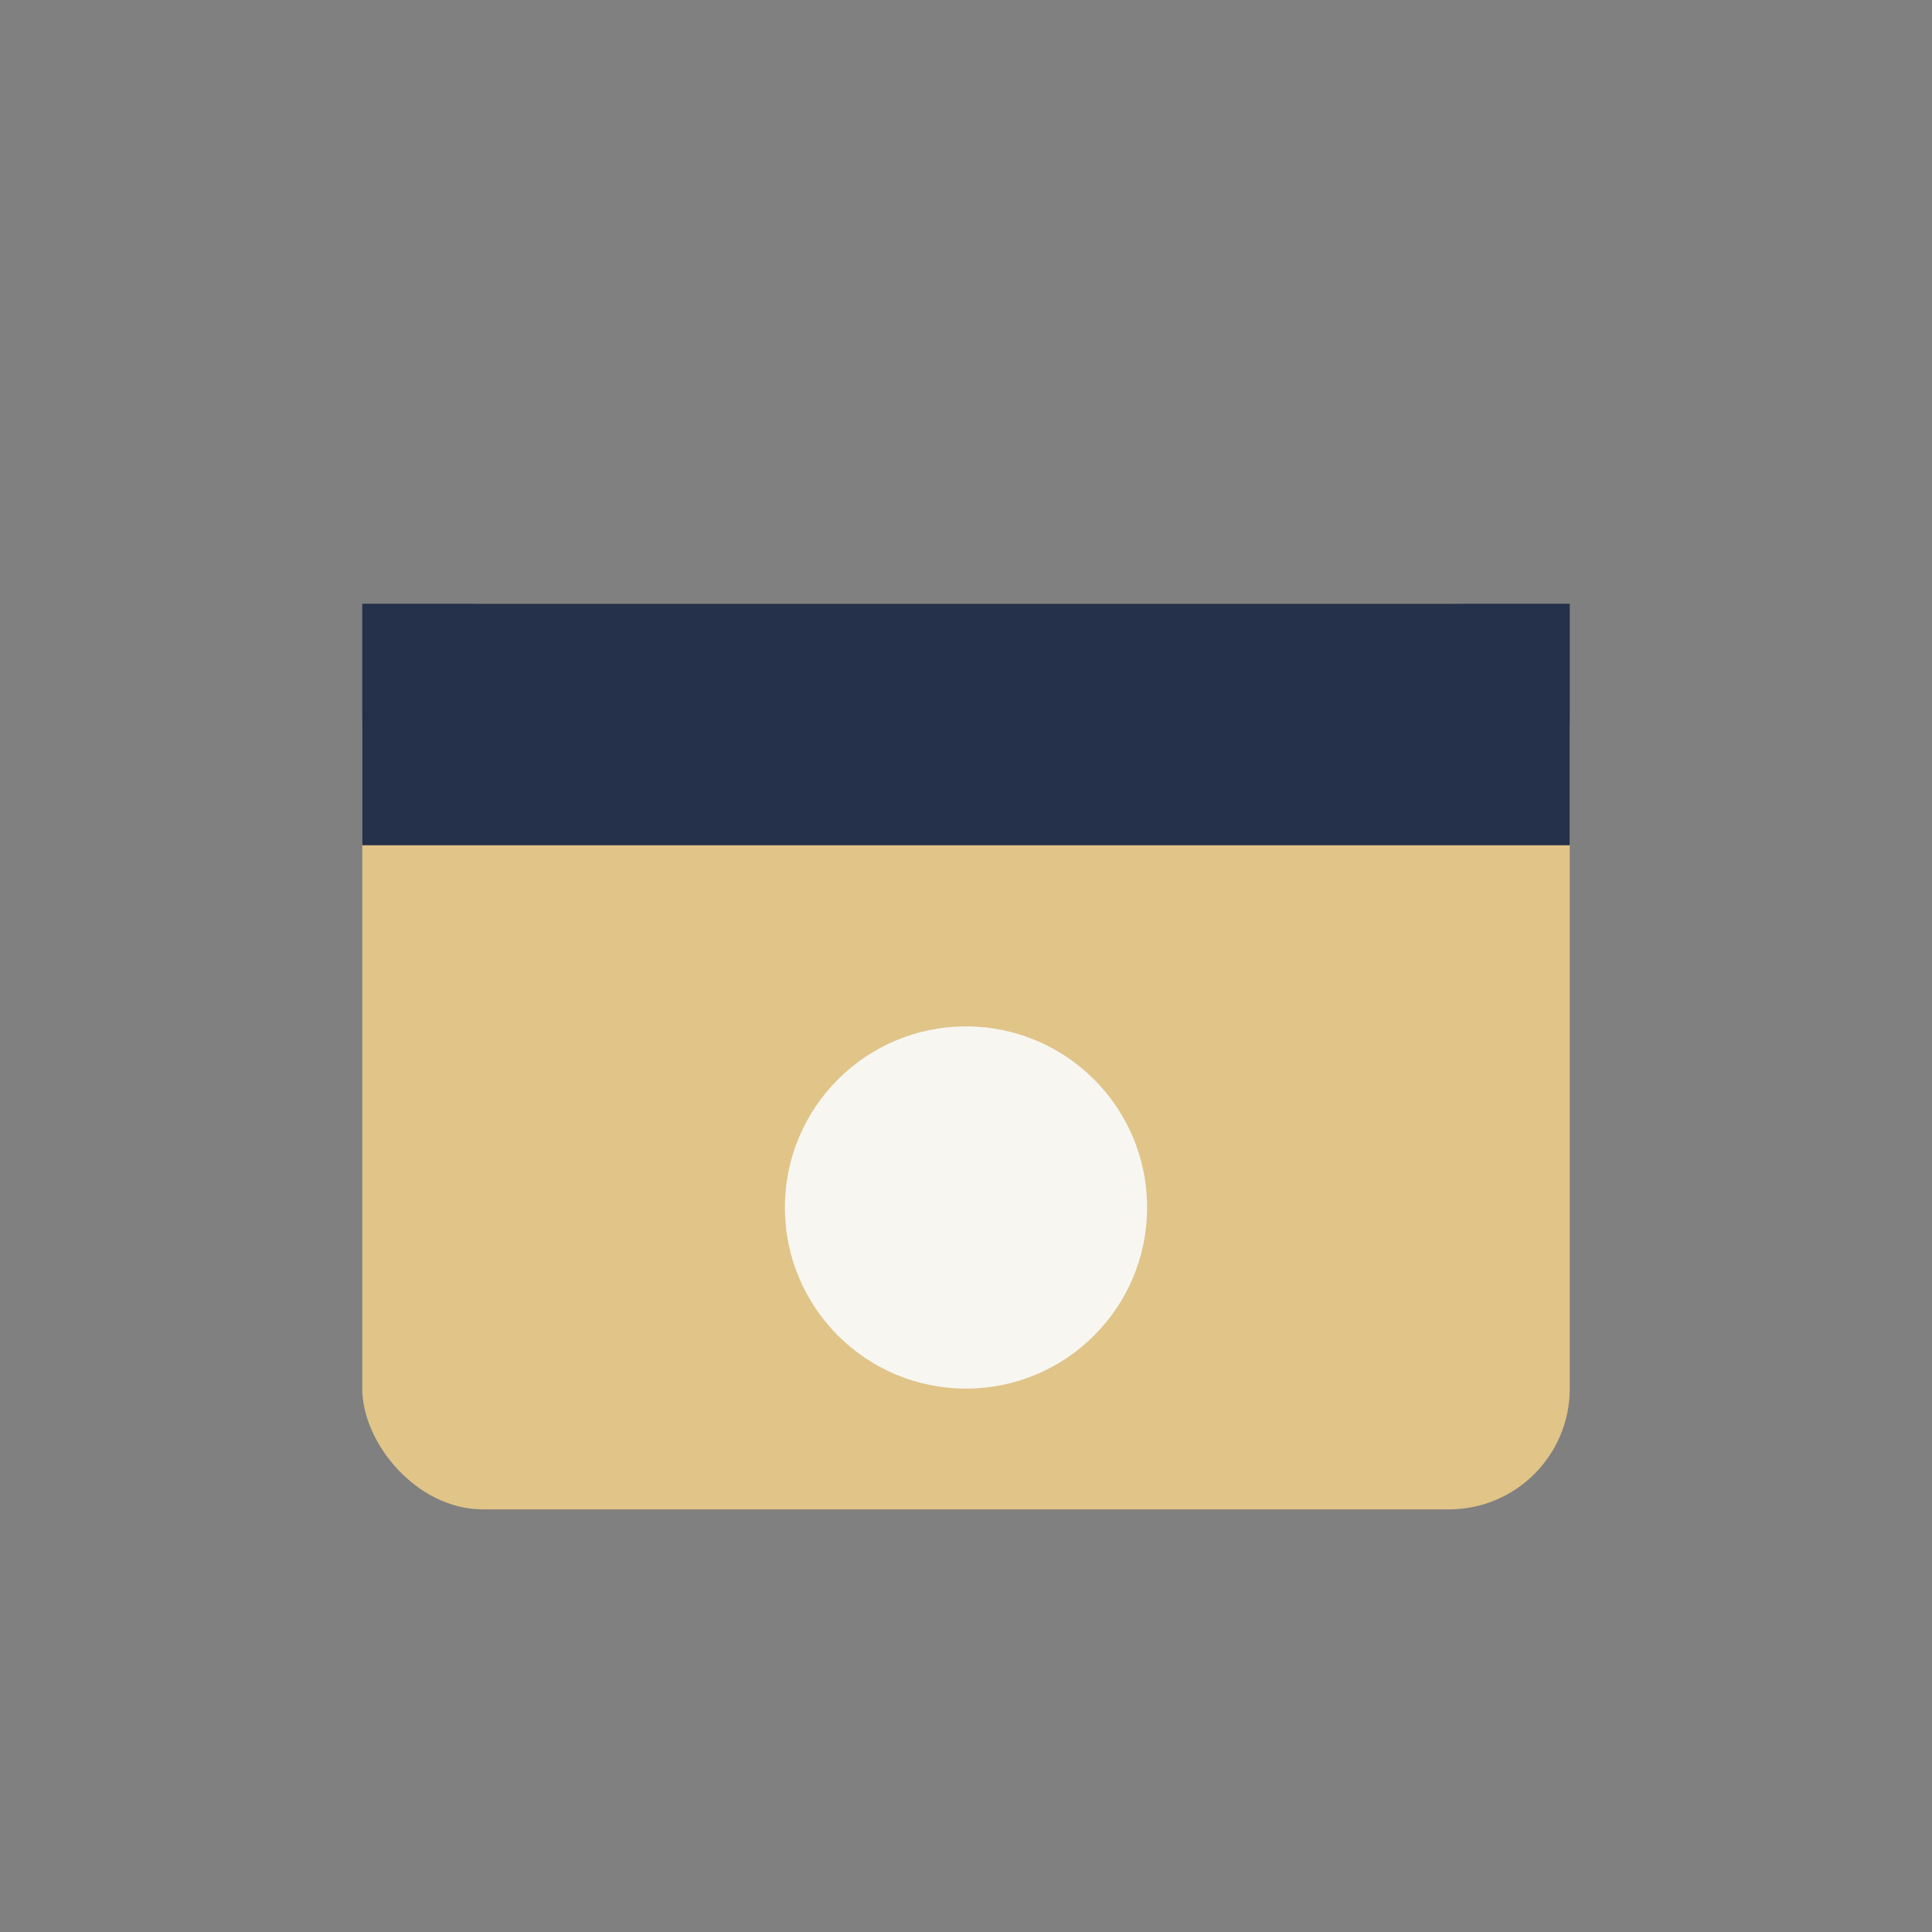
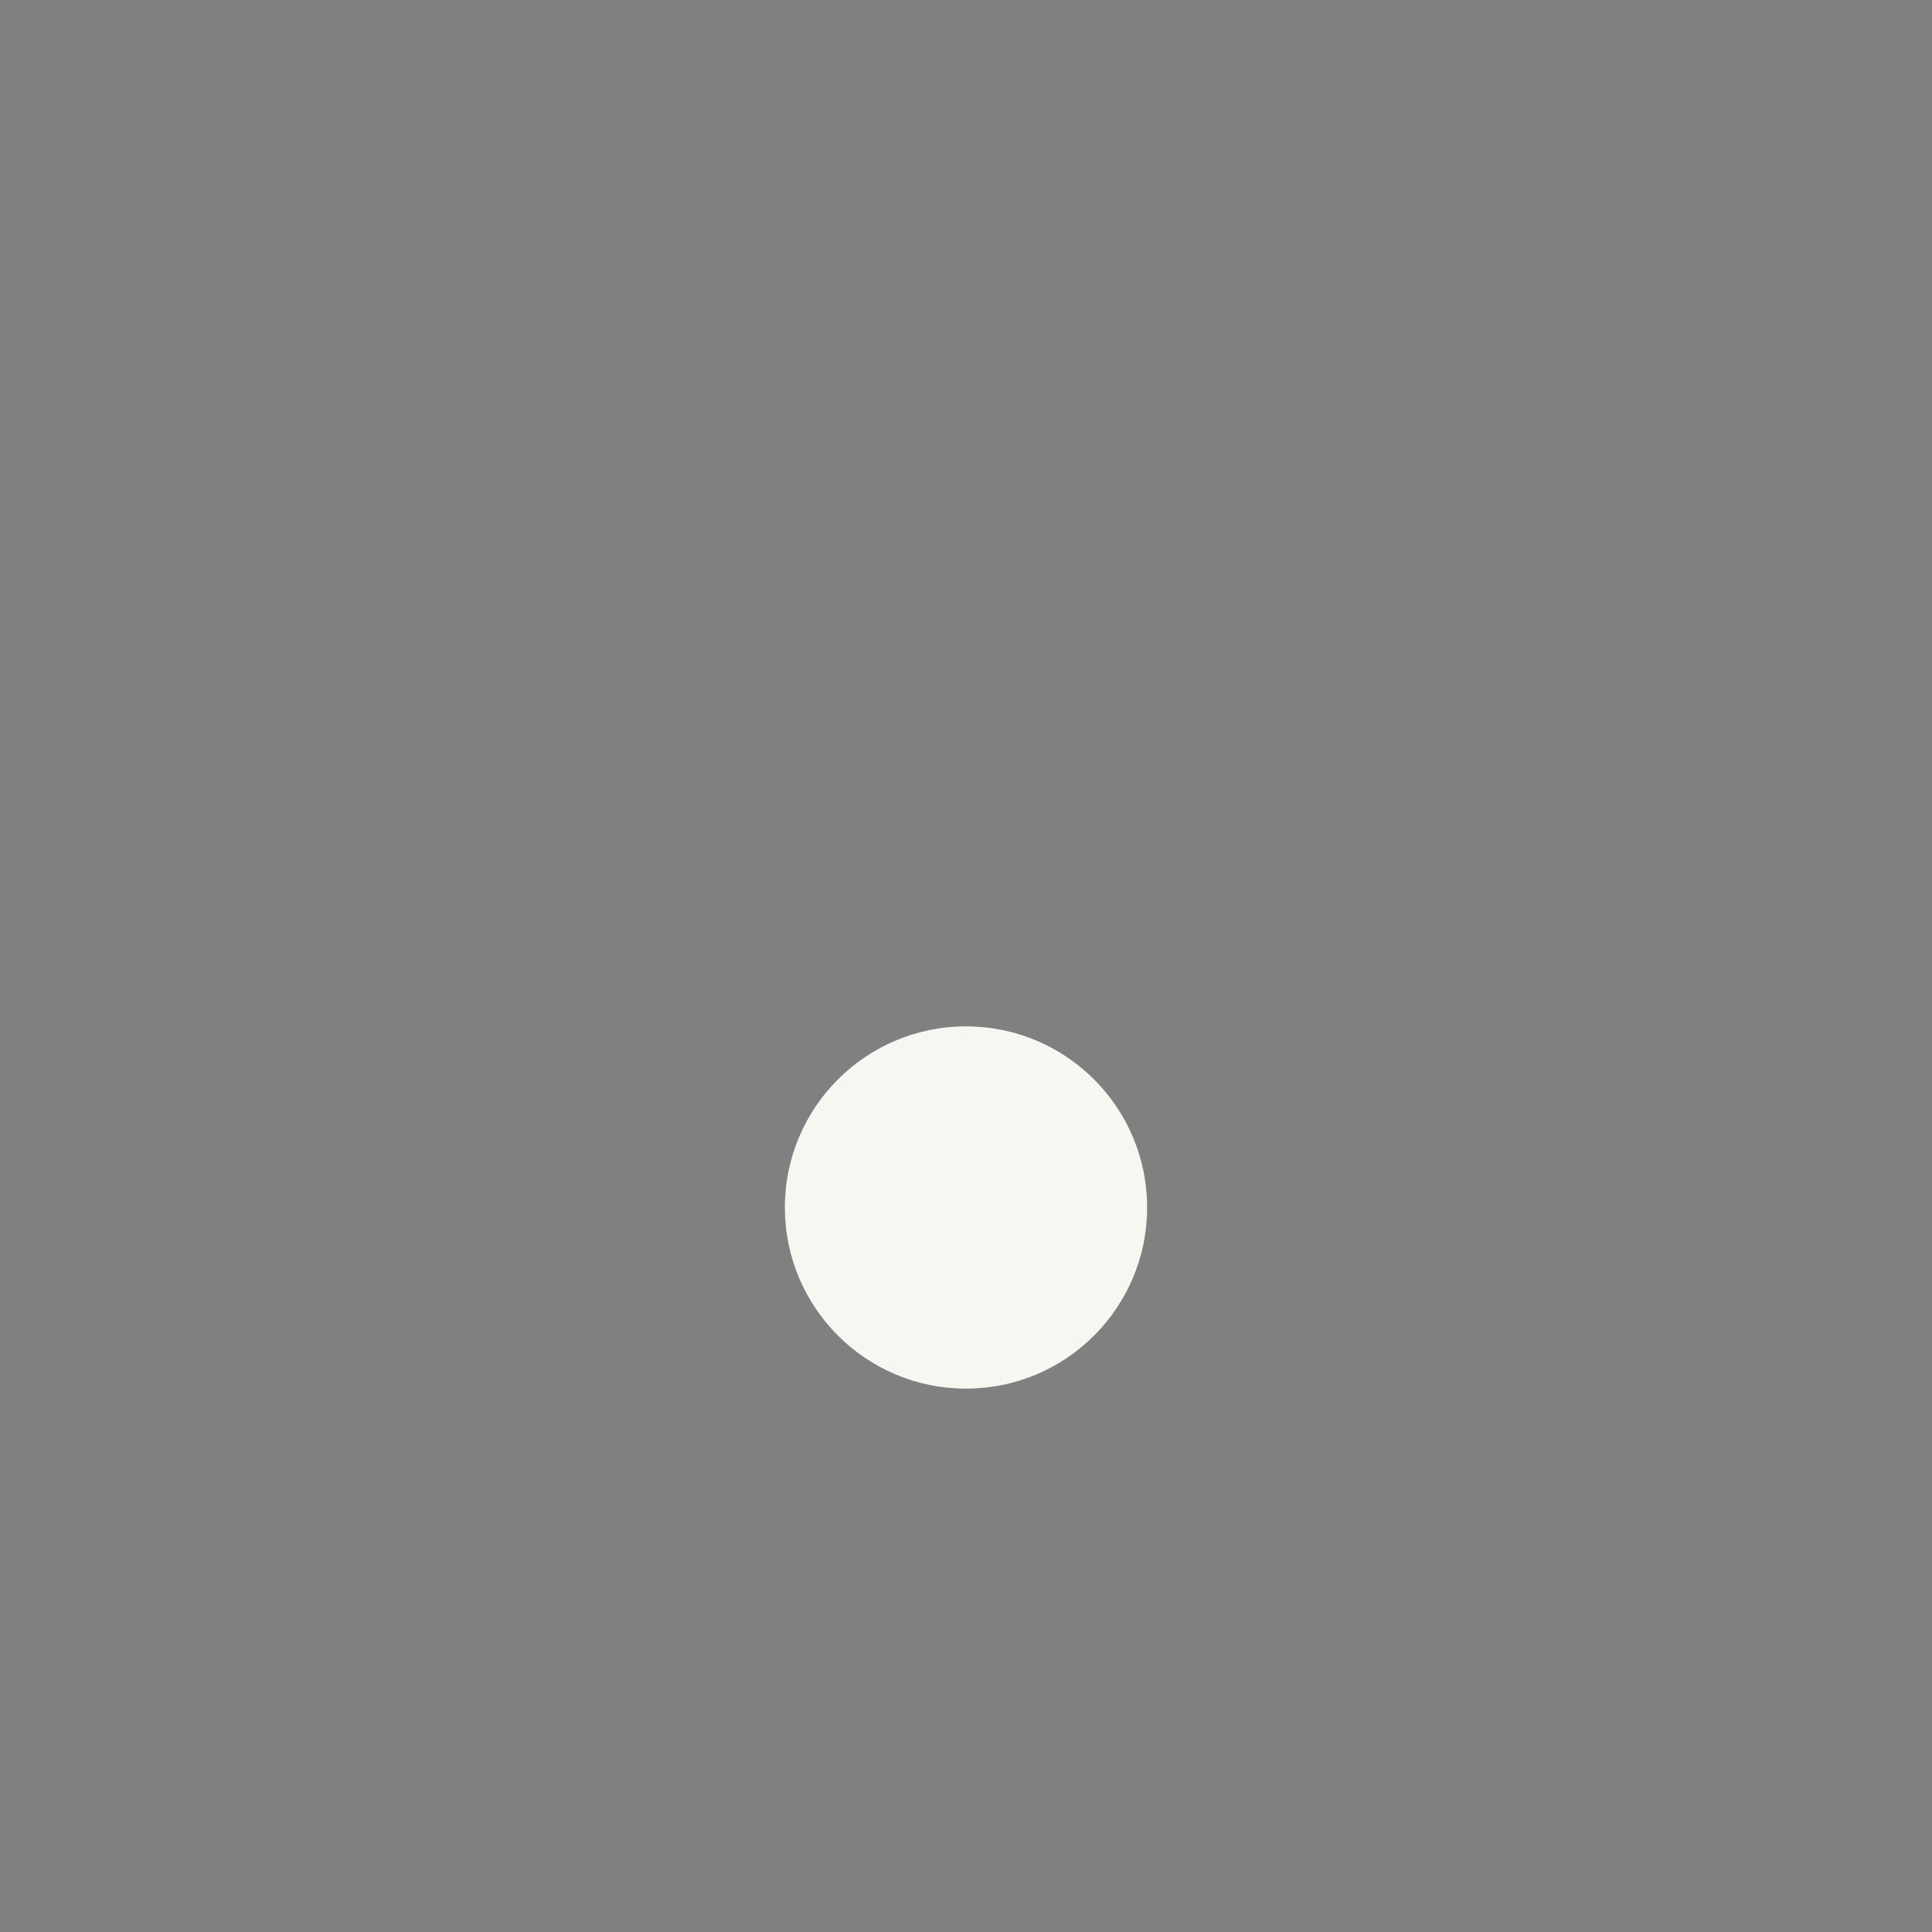
<svg xmlns="http://www.w3.org/2000/svg" width="32" height="32" viewBox="0 0 32 32">
  <rect x="0" y="0" width="32" height="32" fill="#808080" stroke="none" />
-   <rect x="6" y="10" width="20" height="15" rx="2" fill="#E0C488" />
-   <rect x="6" y="10" width="20" height="4" fill="#25304A" />
  <circle cx="16" cy="20" r="3" fill="#F7F6F1" />
</svg>